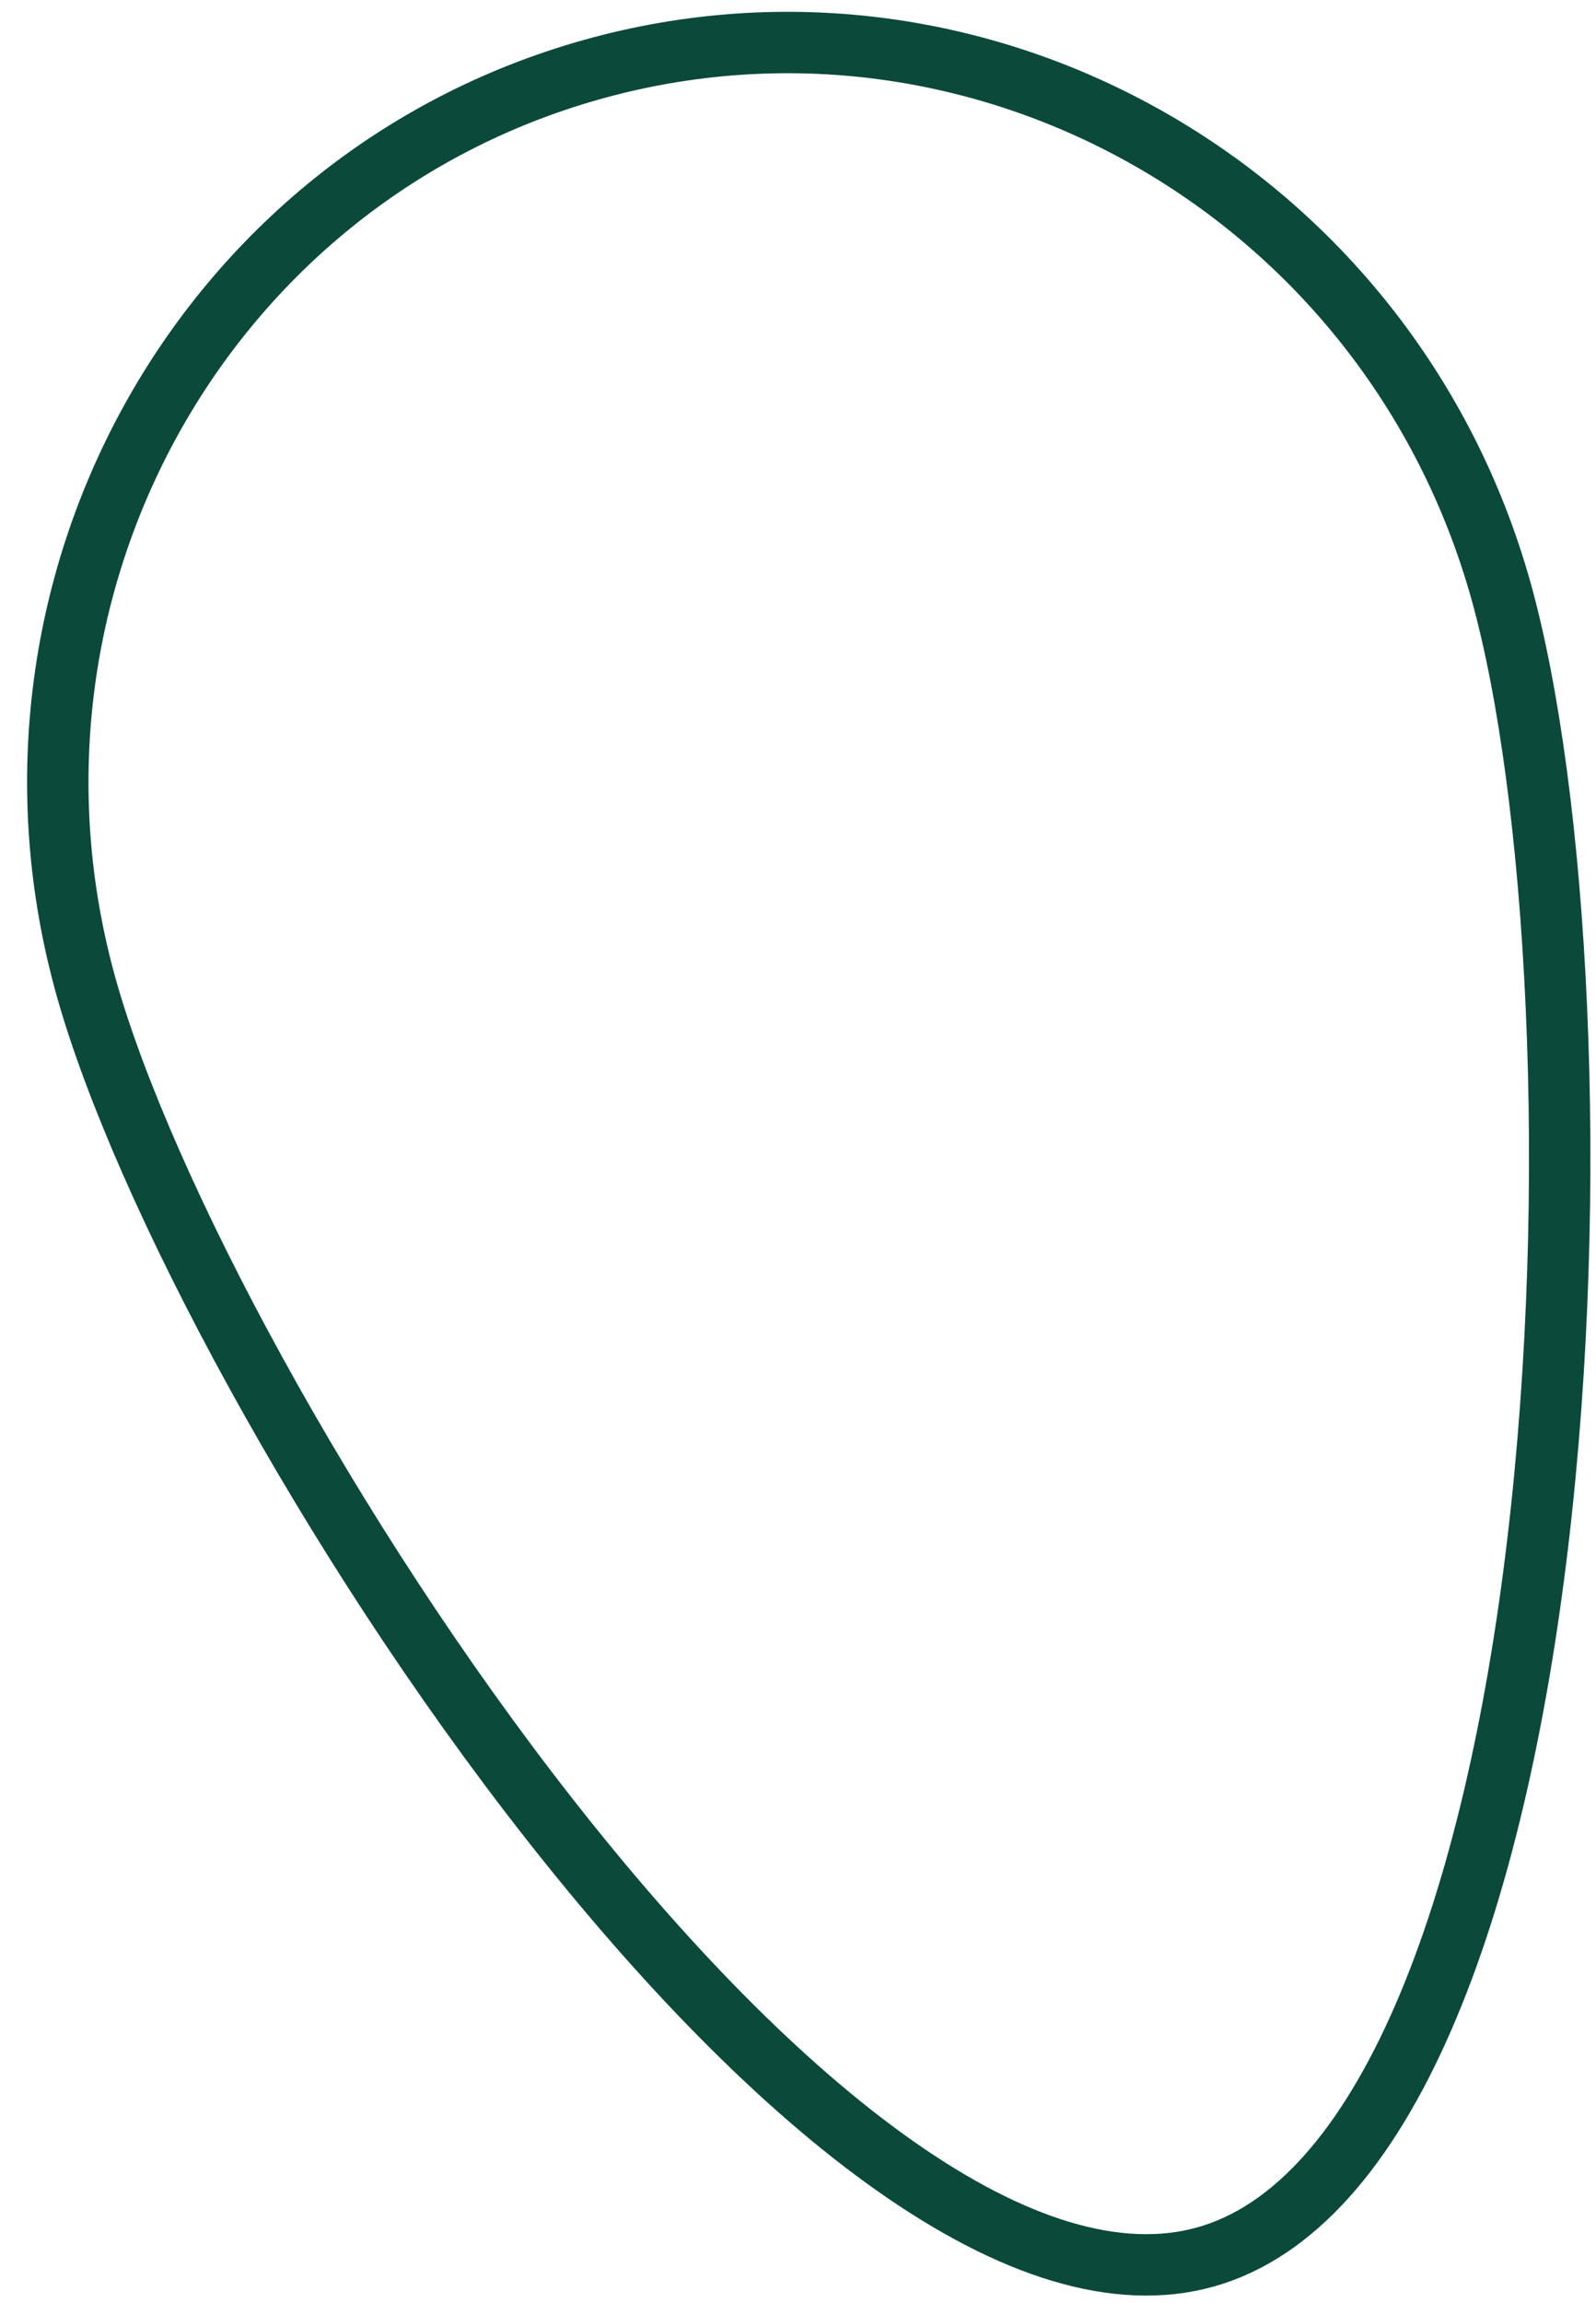
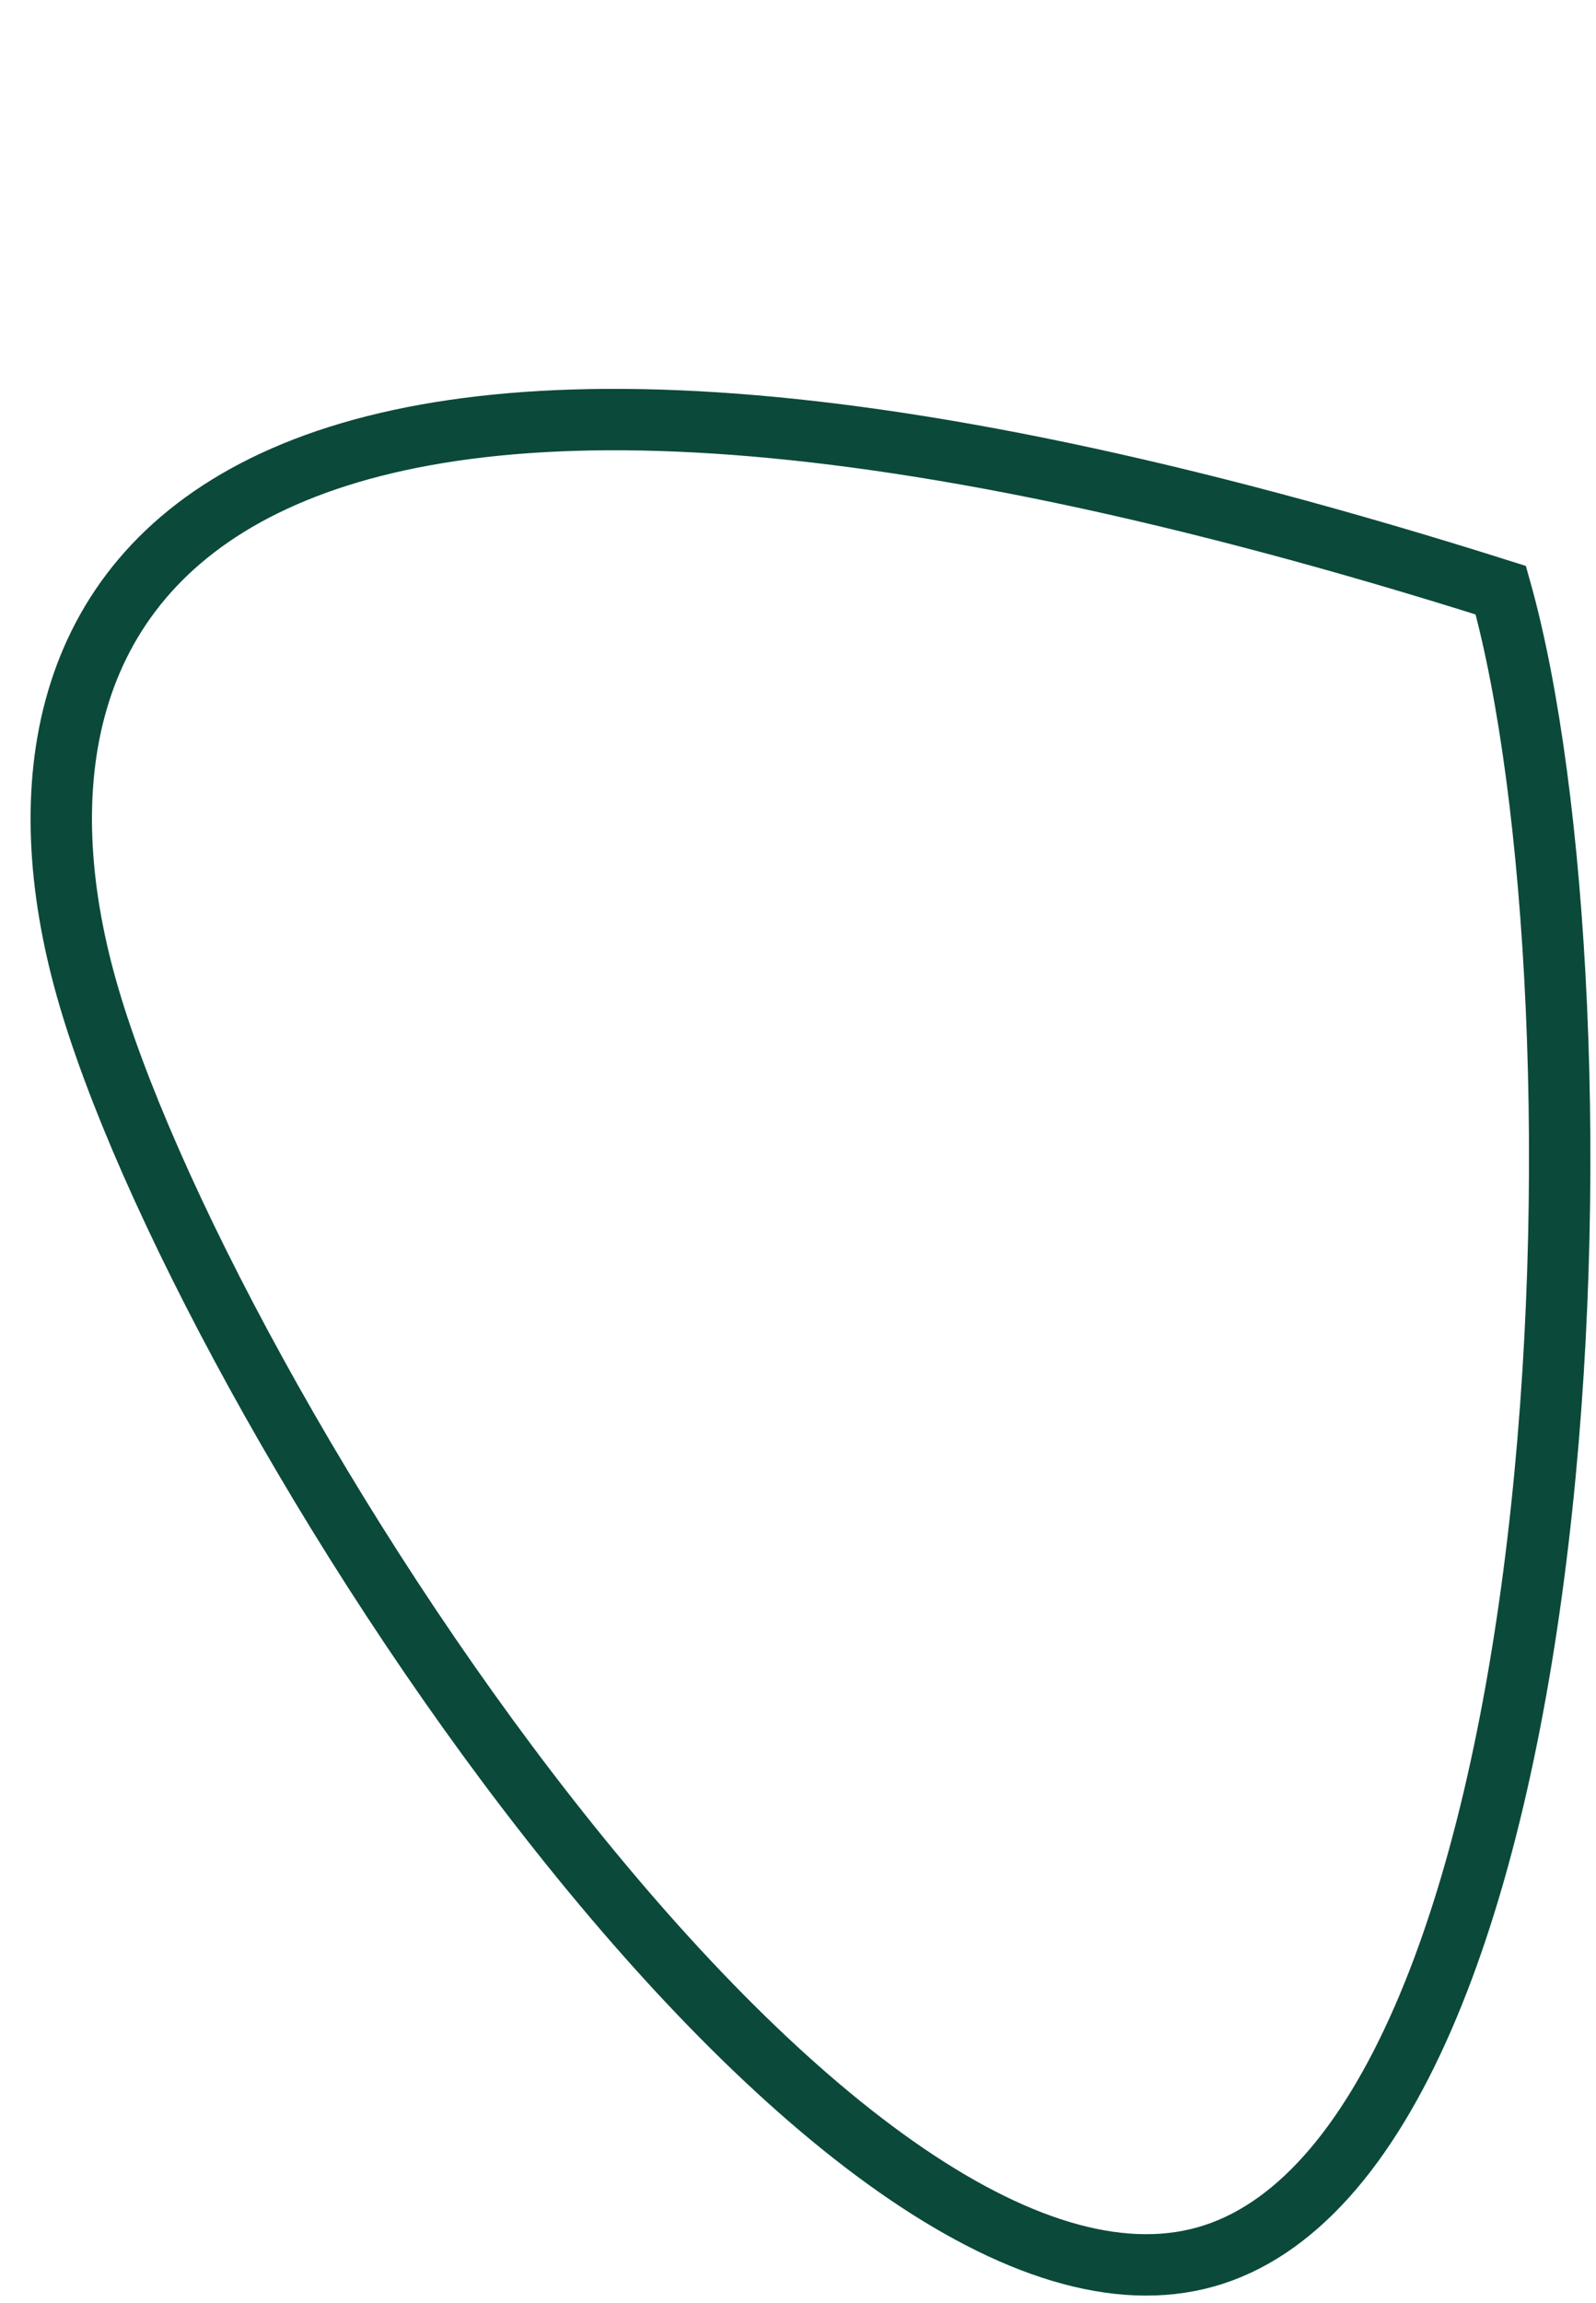
<svg xmlns="http://www.w3.org/2000/svg" width="52" height="75" viewBox="0 0 52 75" fill="none">
-   <path d="M2.81 32.163C4.654 38.731 10.686 50.054 17.931 59.28C21.548 63.886 25.423 67.911 29.172 70.547C32.953 73.205 36.404 74.312 39.279 73.505C42.153 72.698 44.524 69.956 46.369 65.718C48.198 61.516 49.411 56.063 50.102 50.247C51.486 38.598 50.742 25.791 48.898 19.222C45.261 6.271 31.989 -1.302 19.276 2.268C6.564 5.837 -0.827 19.212 2.81 32.163Z" stroke="#0B493B" stroke-width="2" />
+   <path d="M2.81 32.163C4.654 38.731 10.686 50.054 17.931 59.28C21.548 63.886 25.423 67.911 29.172 70.547C32.953 73.205 36.404 74.312 39.279 73.505C42.153 72.698 44.524 69.956 46.369 65.718C48.198 61.516 49.411 56.063 50.102 50.247C51.486 38.598 50.742 25.791 48.898 19.222C6.564 5.837 -0.827 19.212 2.81 32.163Z" stroke="#0B493B" stroke-width="2" />
</svg>